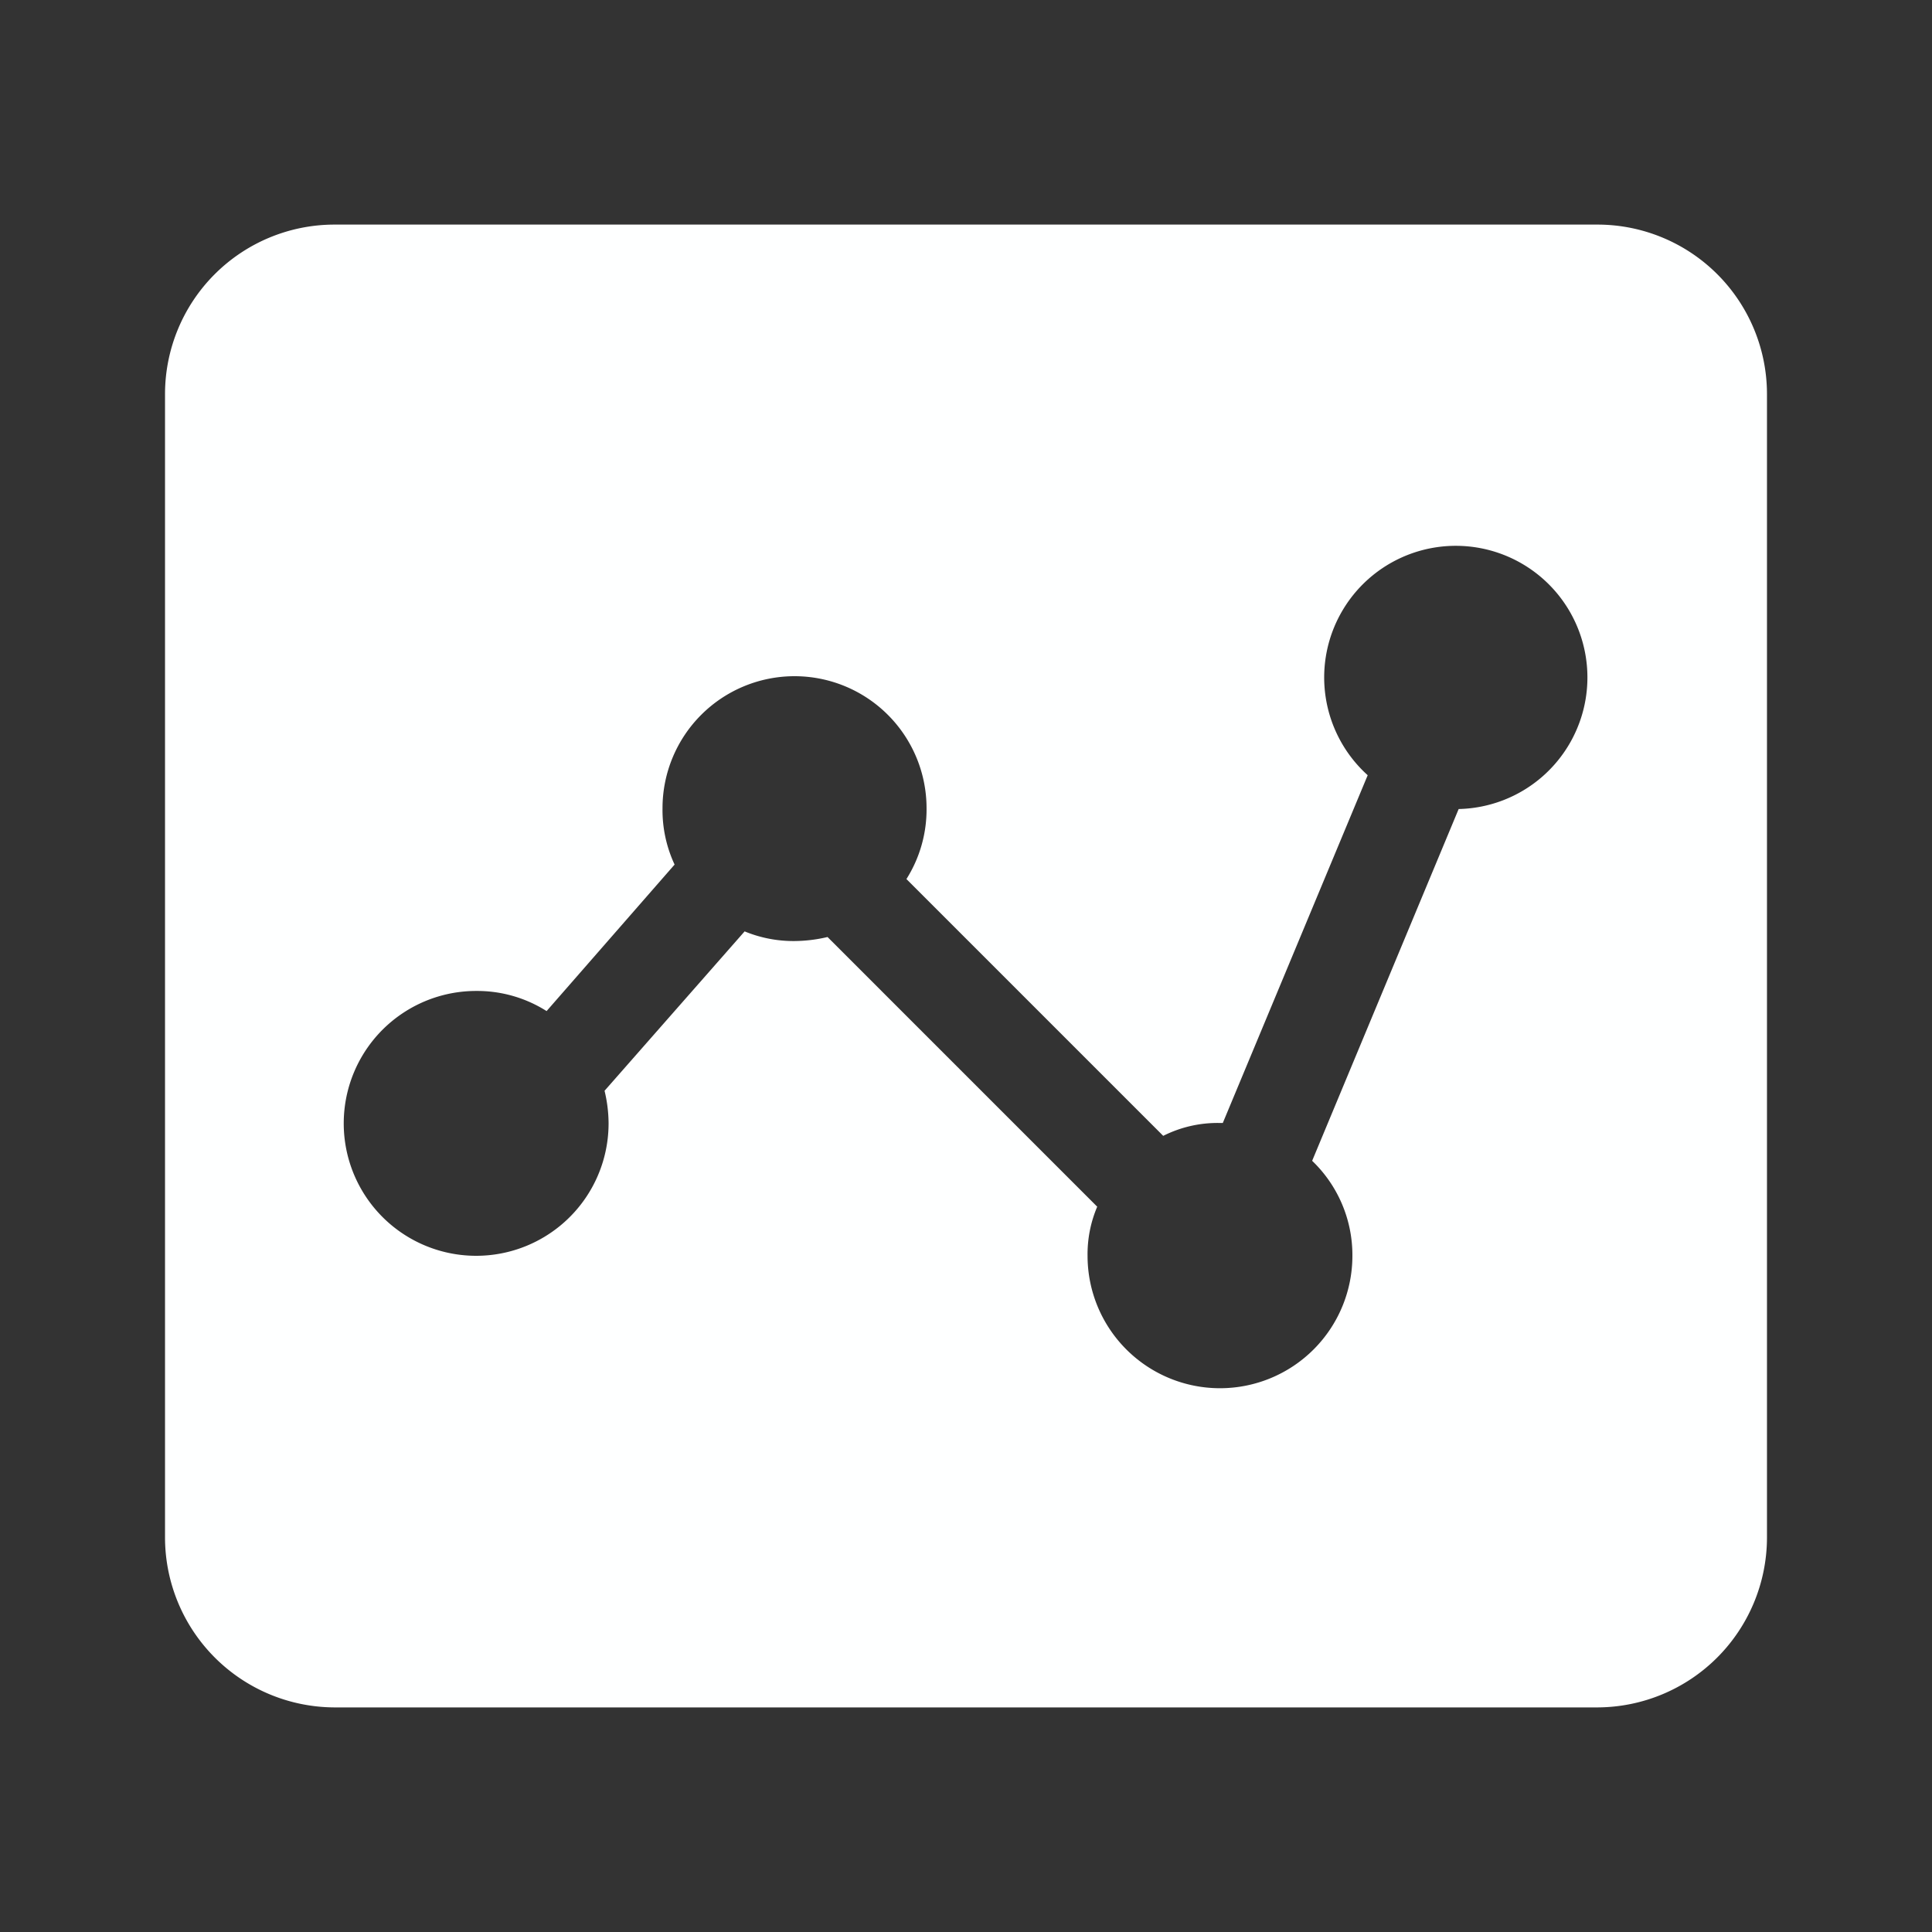
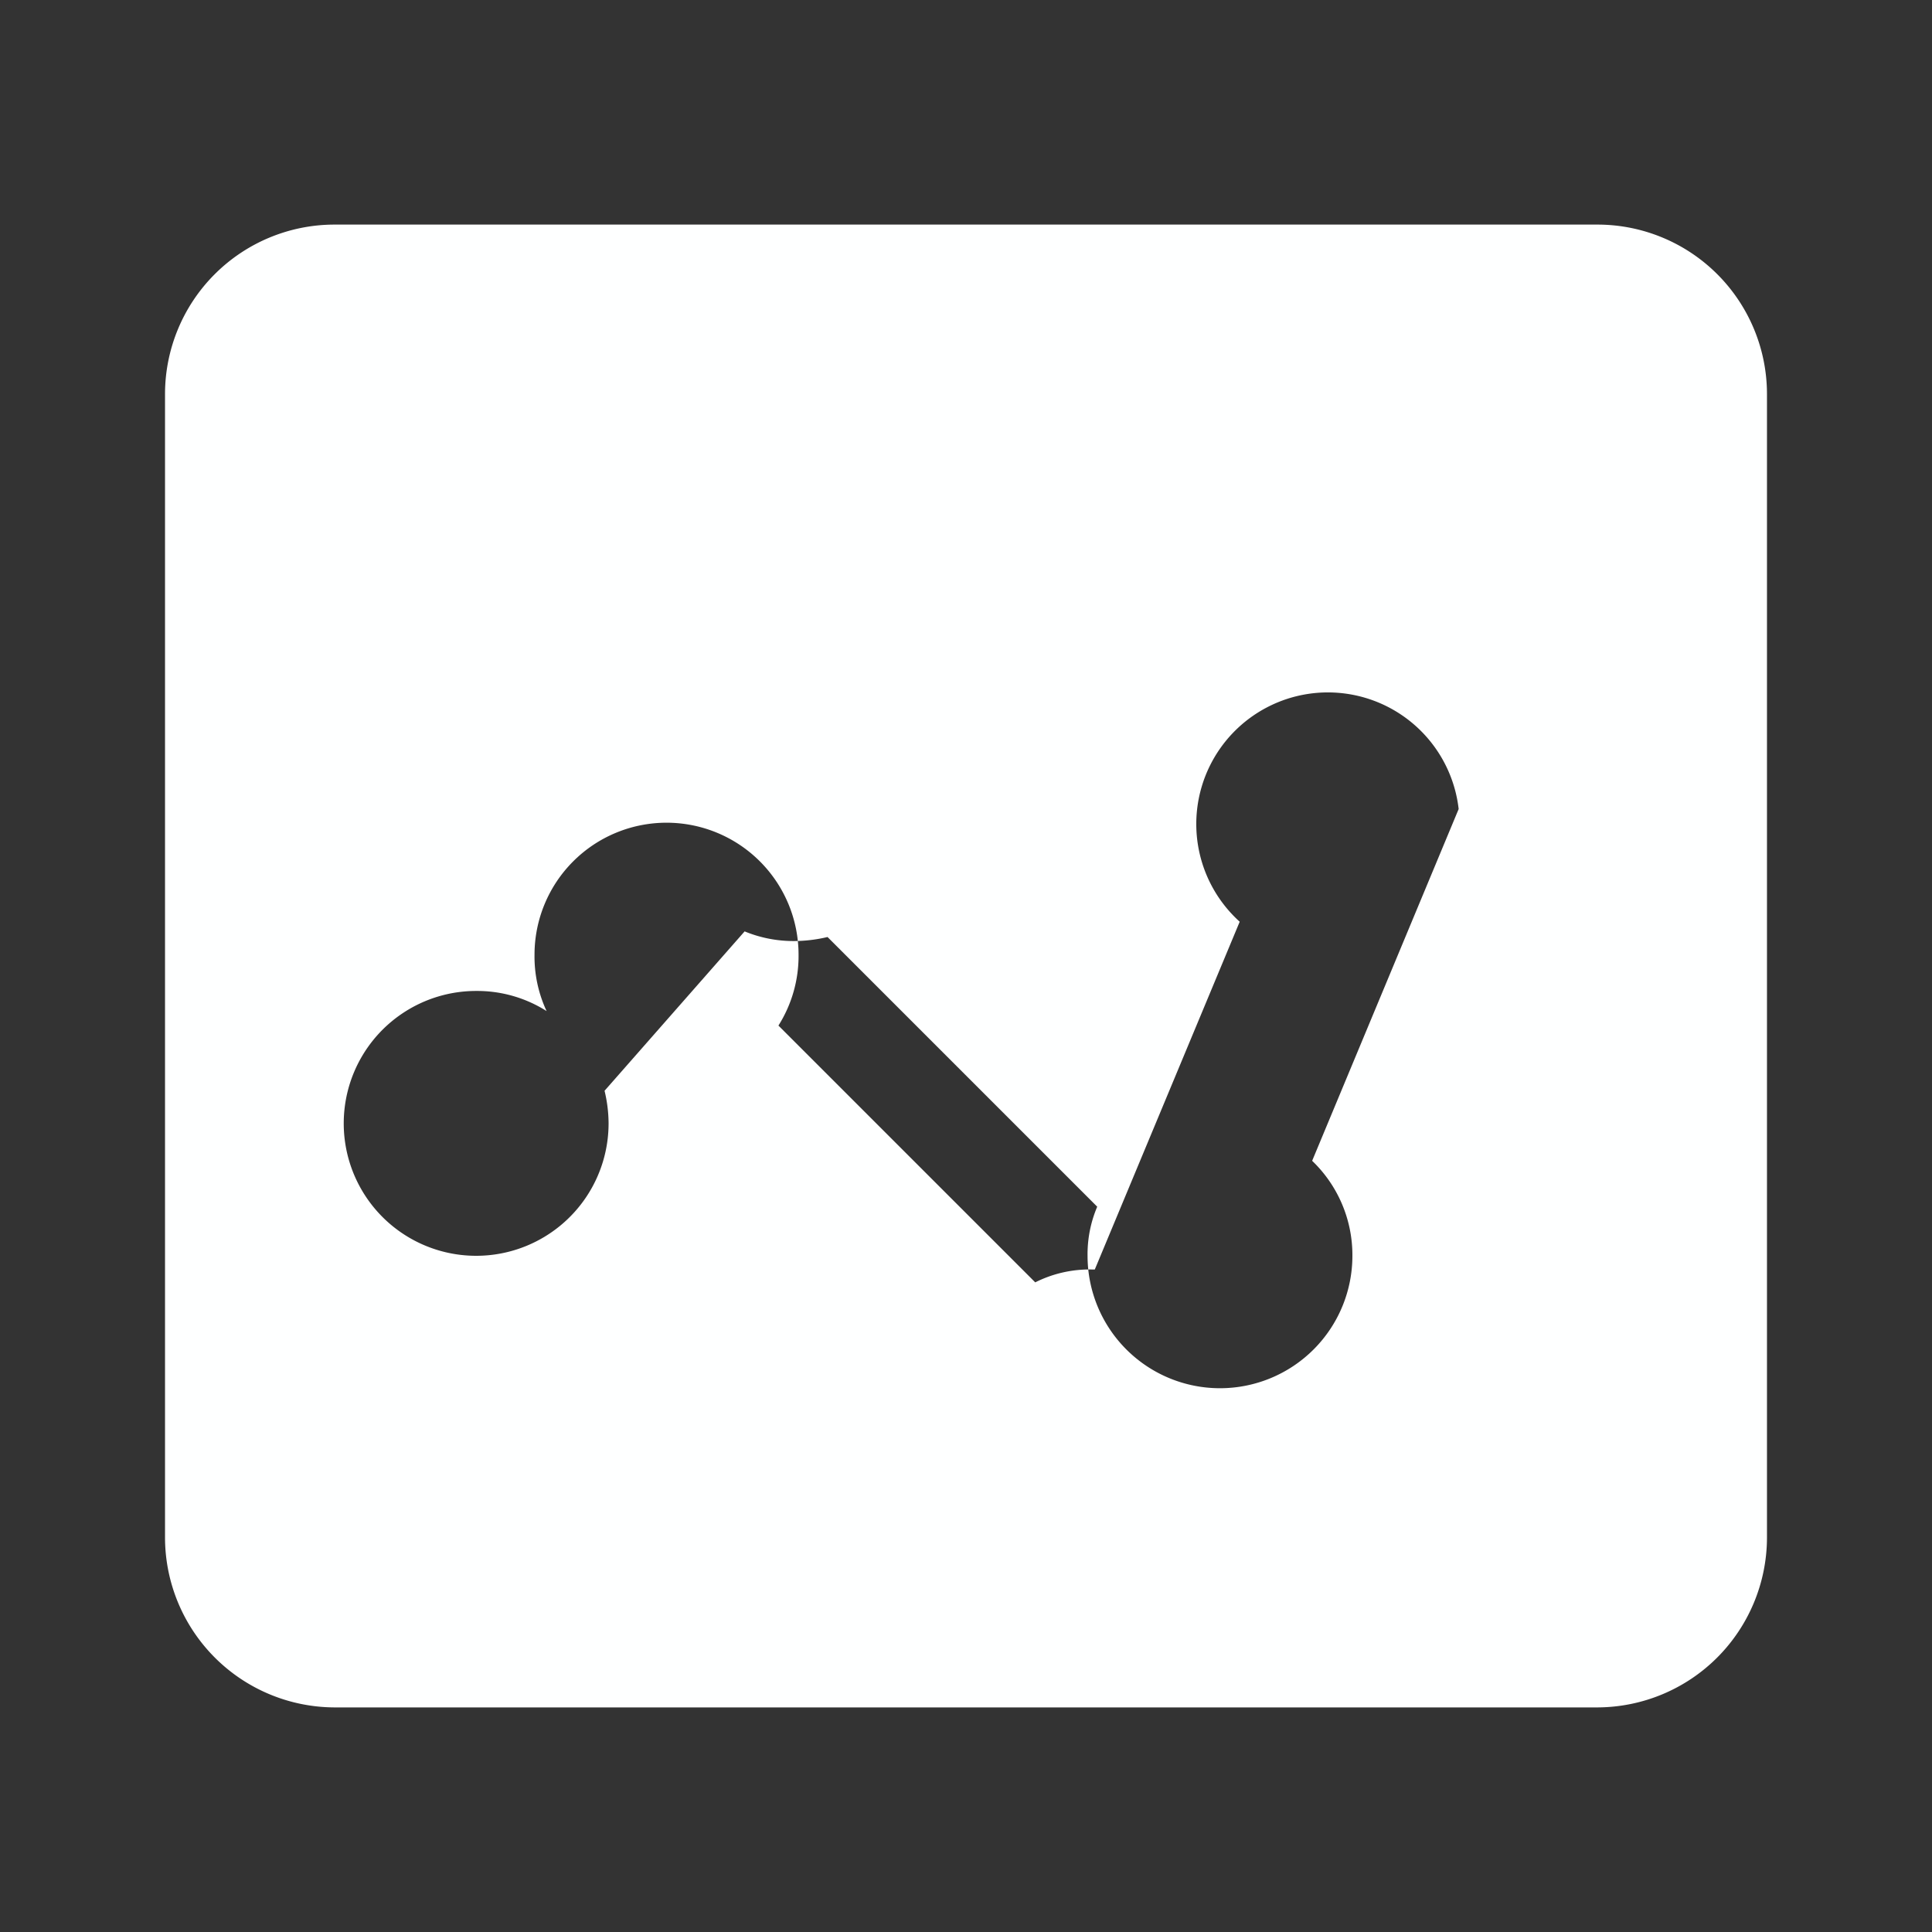
<svg xmlns="http://www.w3.org/2000/svg" width="24" height="24" viewBox="0 0 24 24">
  <rect x="0" y="0" width="24" height="24" fill="#333333" stroke="none" />
  <defs>
    <style>
      .cls-1 {
        fill: #feffff;
        fill-rule: evenodd;
      }
    </style>
  </defs>
-   <path id="形状_25" data-name="形状 25" class="cls-1" d="M1264.35,2379.79h-15.7a2.106,2.106,0,0,0-2.1,2.1v14.22a2.113,2.113,0,0,0,2.1,2.1h15.7a2.113,2.113,0,0,0,2.1-2.1v-14.22A2.106,2.106,0,0,0,1264.35,2379.79Zm-1.73,7.26-1.82,4.37a1.622,1.622,0,0,1,.5,1.18,1.645,1.645,0,0,1-3.29,0,1.509,1.509,0,0,1,.12-0.61l-3.35-3.35a1.841,1.841,0,0,1-.41.05,1.593,1.593,0,0,1-.62-0.12l-1.74,1.98a1.752,1.752,0,0,1,.05.4,1.645,1.645,0,1,1-1.64-1.64,1.61,1.61,0,0,1,.87.25l1.59-1.82a1.6,1.6,0,0,1-.15-0.7,1.64,1.64,0,0,1,3.28,0,1.619,1.619,0,0,1-.25.88l3.19,3.19a1.5,1.5,0,0,1,.7-0.16h0.04l1.8-4.32A1.635,1.635,0,1,1,1262.62,2387.05Z" transform="translate(-1244.5 -2377)" />
+   <path id="形状_25" data-name="形状 25" class="cls-1" d="M1264.35,2379.79h-15.7a2.106,2.106,0,0,0-2.1,2.1v14.22a2.113,2.113,0,0,0,2.1,2.1h15.7a2.113,2.113,0,0,0,2.1-2.1v-14.22A2.106,2.106,0,0,0,1264.35,2379.79Zm-1.73,7.26-1.82,4.37a1.622,1.622,0,0,1,.5,1.18,1.645,1.645,0,0,1-3.29,0,1.509,1.509,0,0,1,.12-0.61l-3.35-3.35a1.841,1.841,0,0,1-.41.05,1.593,1.593,0,0,1-.62-0.12l-1.74,1.98a1.752,1.752,0,0,1,.05.4,1.645,1.645,0,1,1-1.64-1.64,1.61,1.61,0,0,1,.87.25a1.6,1.6,0,0,1-.15-0.7,1.64,1.64,0,0,1,3.28,0,1.619,1.619,0,0,1-.25.88l3.19,3.19a1.5,1.5,0,0,1,.7-0.16h0.04l1.8-4.32A1.635,1.635,0,1,1,1262.62,2387.05Z" transform="translate(-1244.5 -2377)" />
</svg>